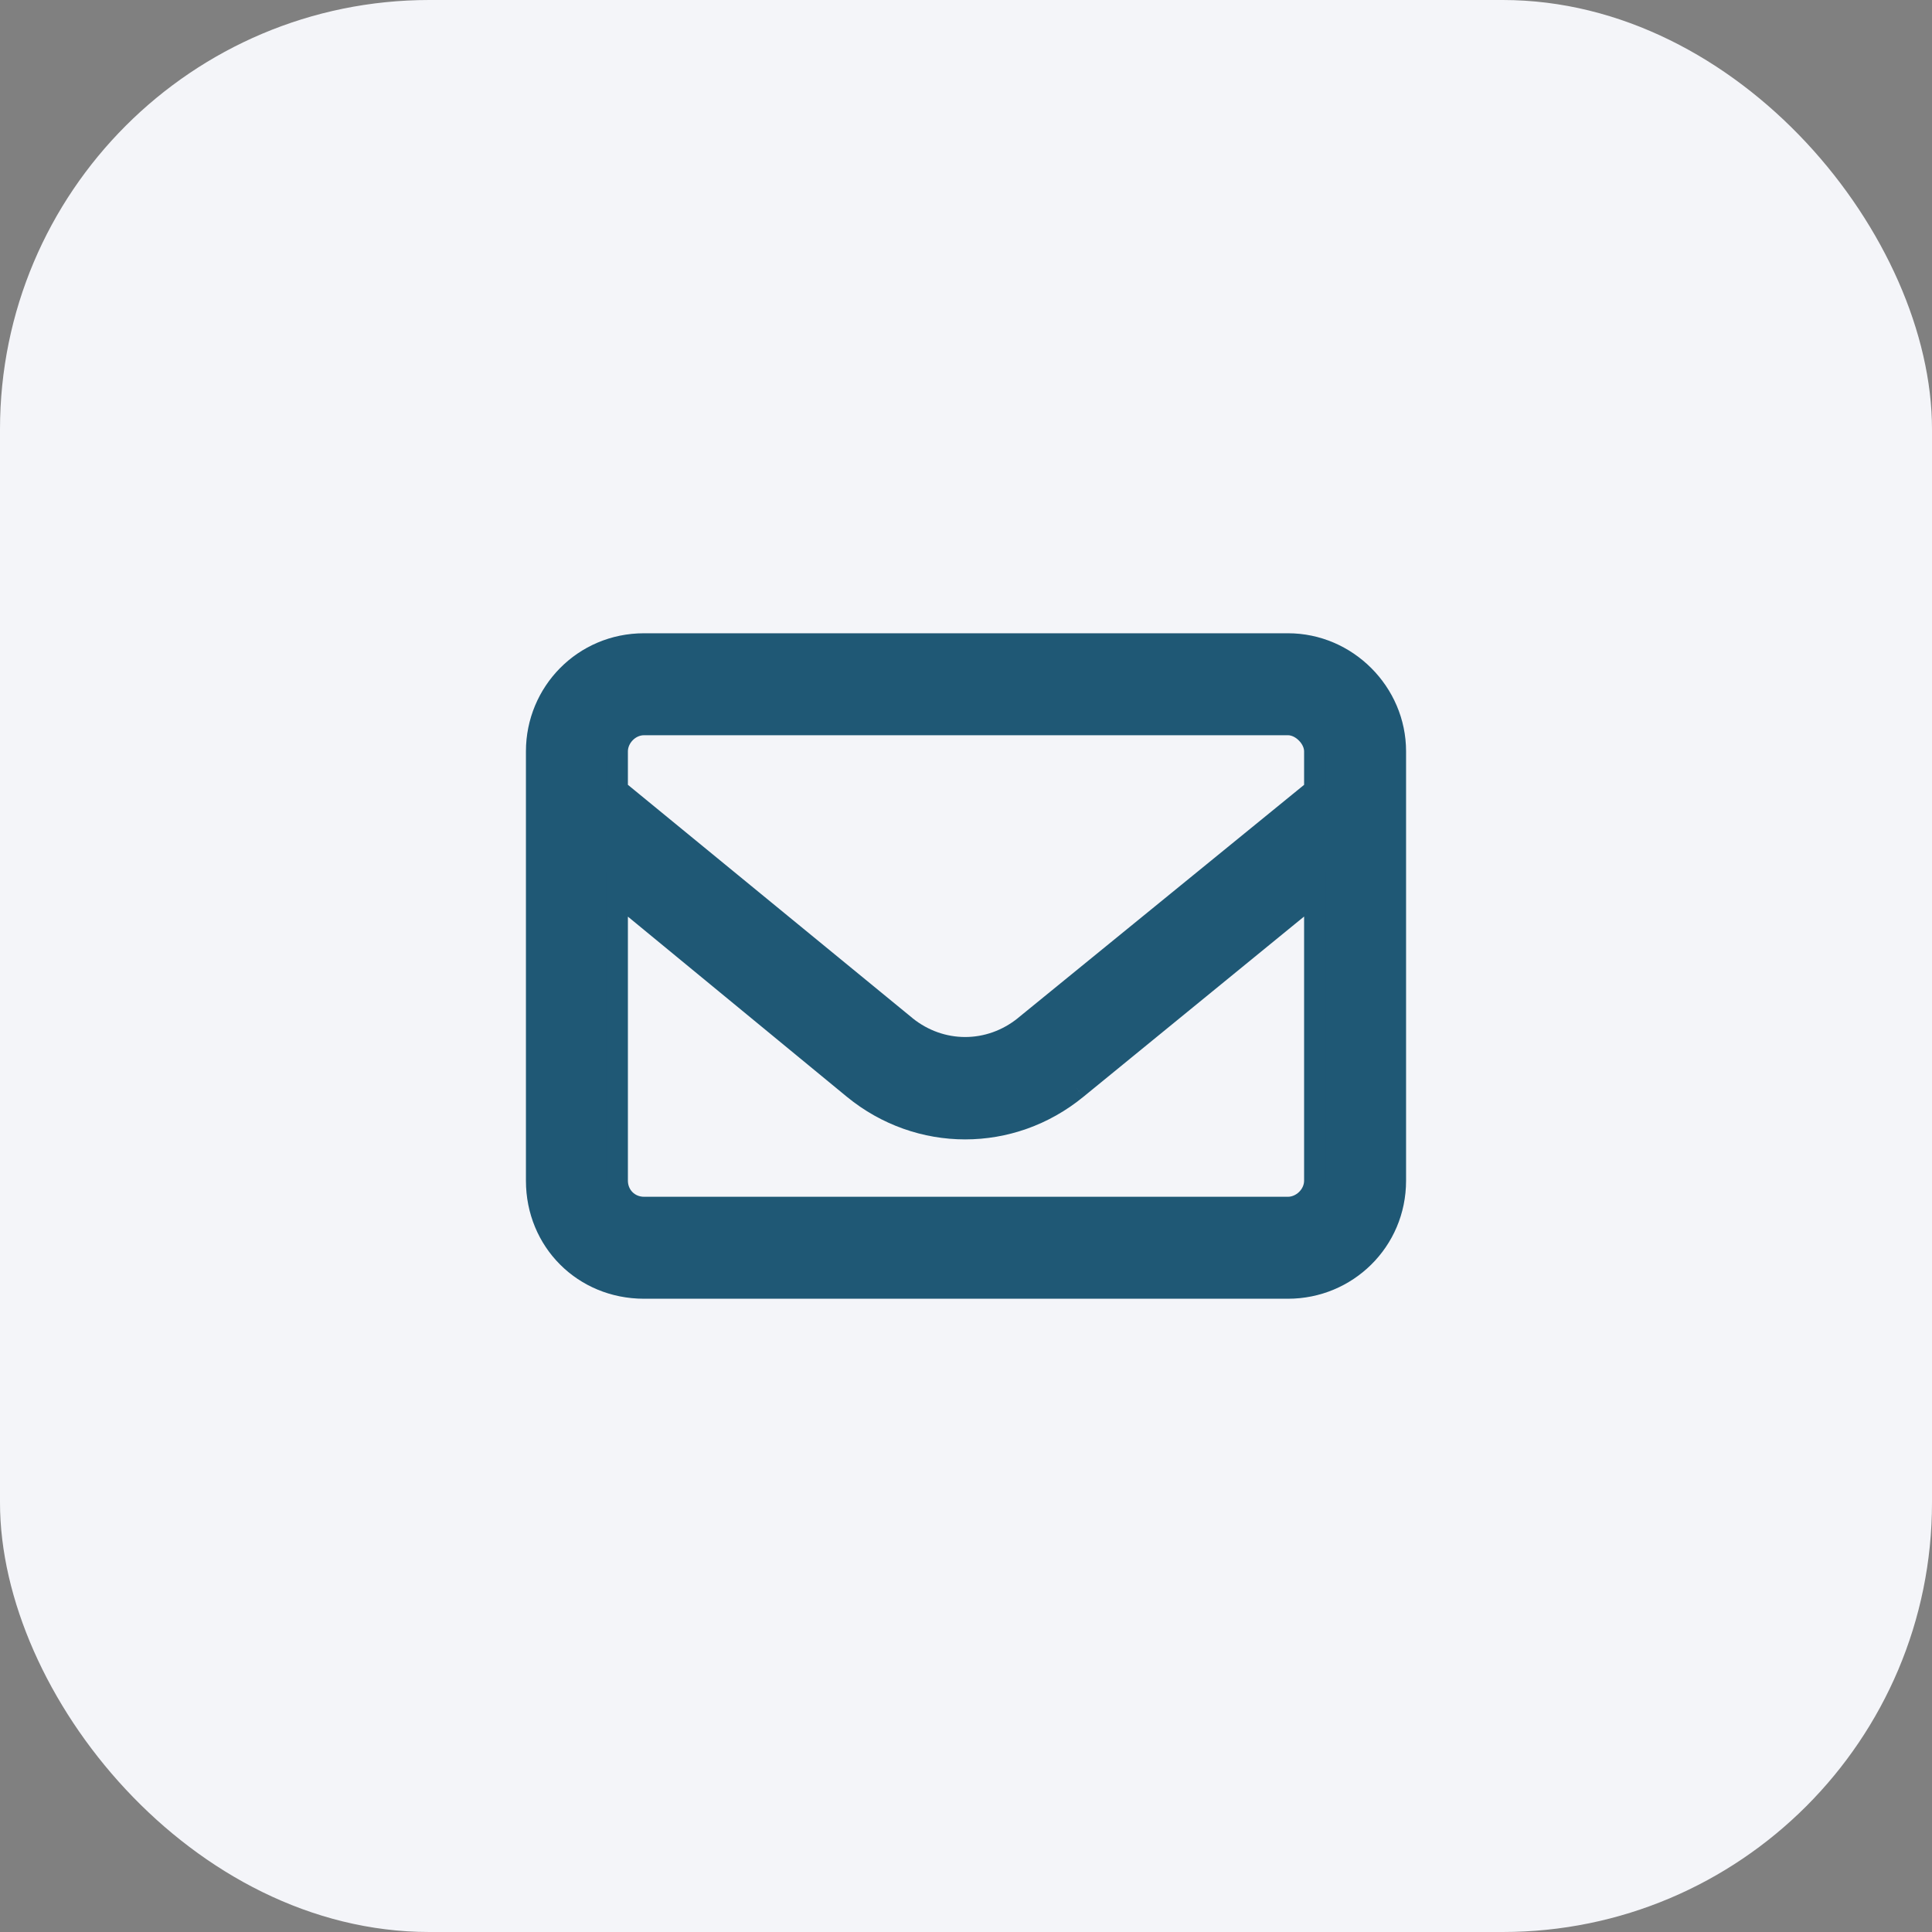
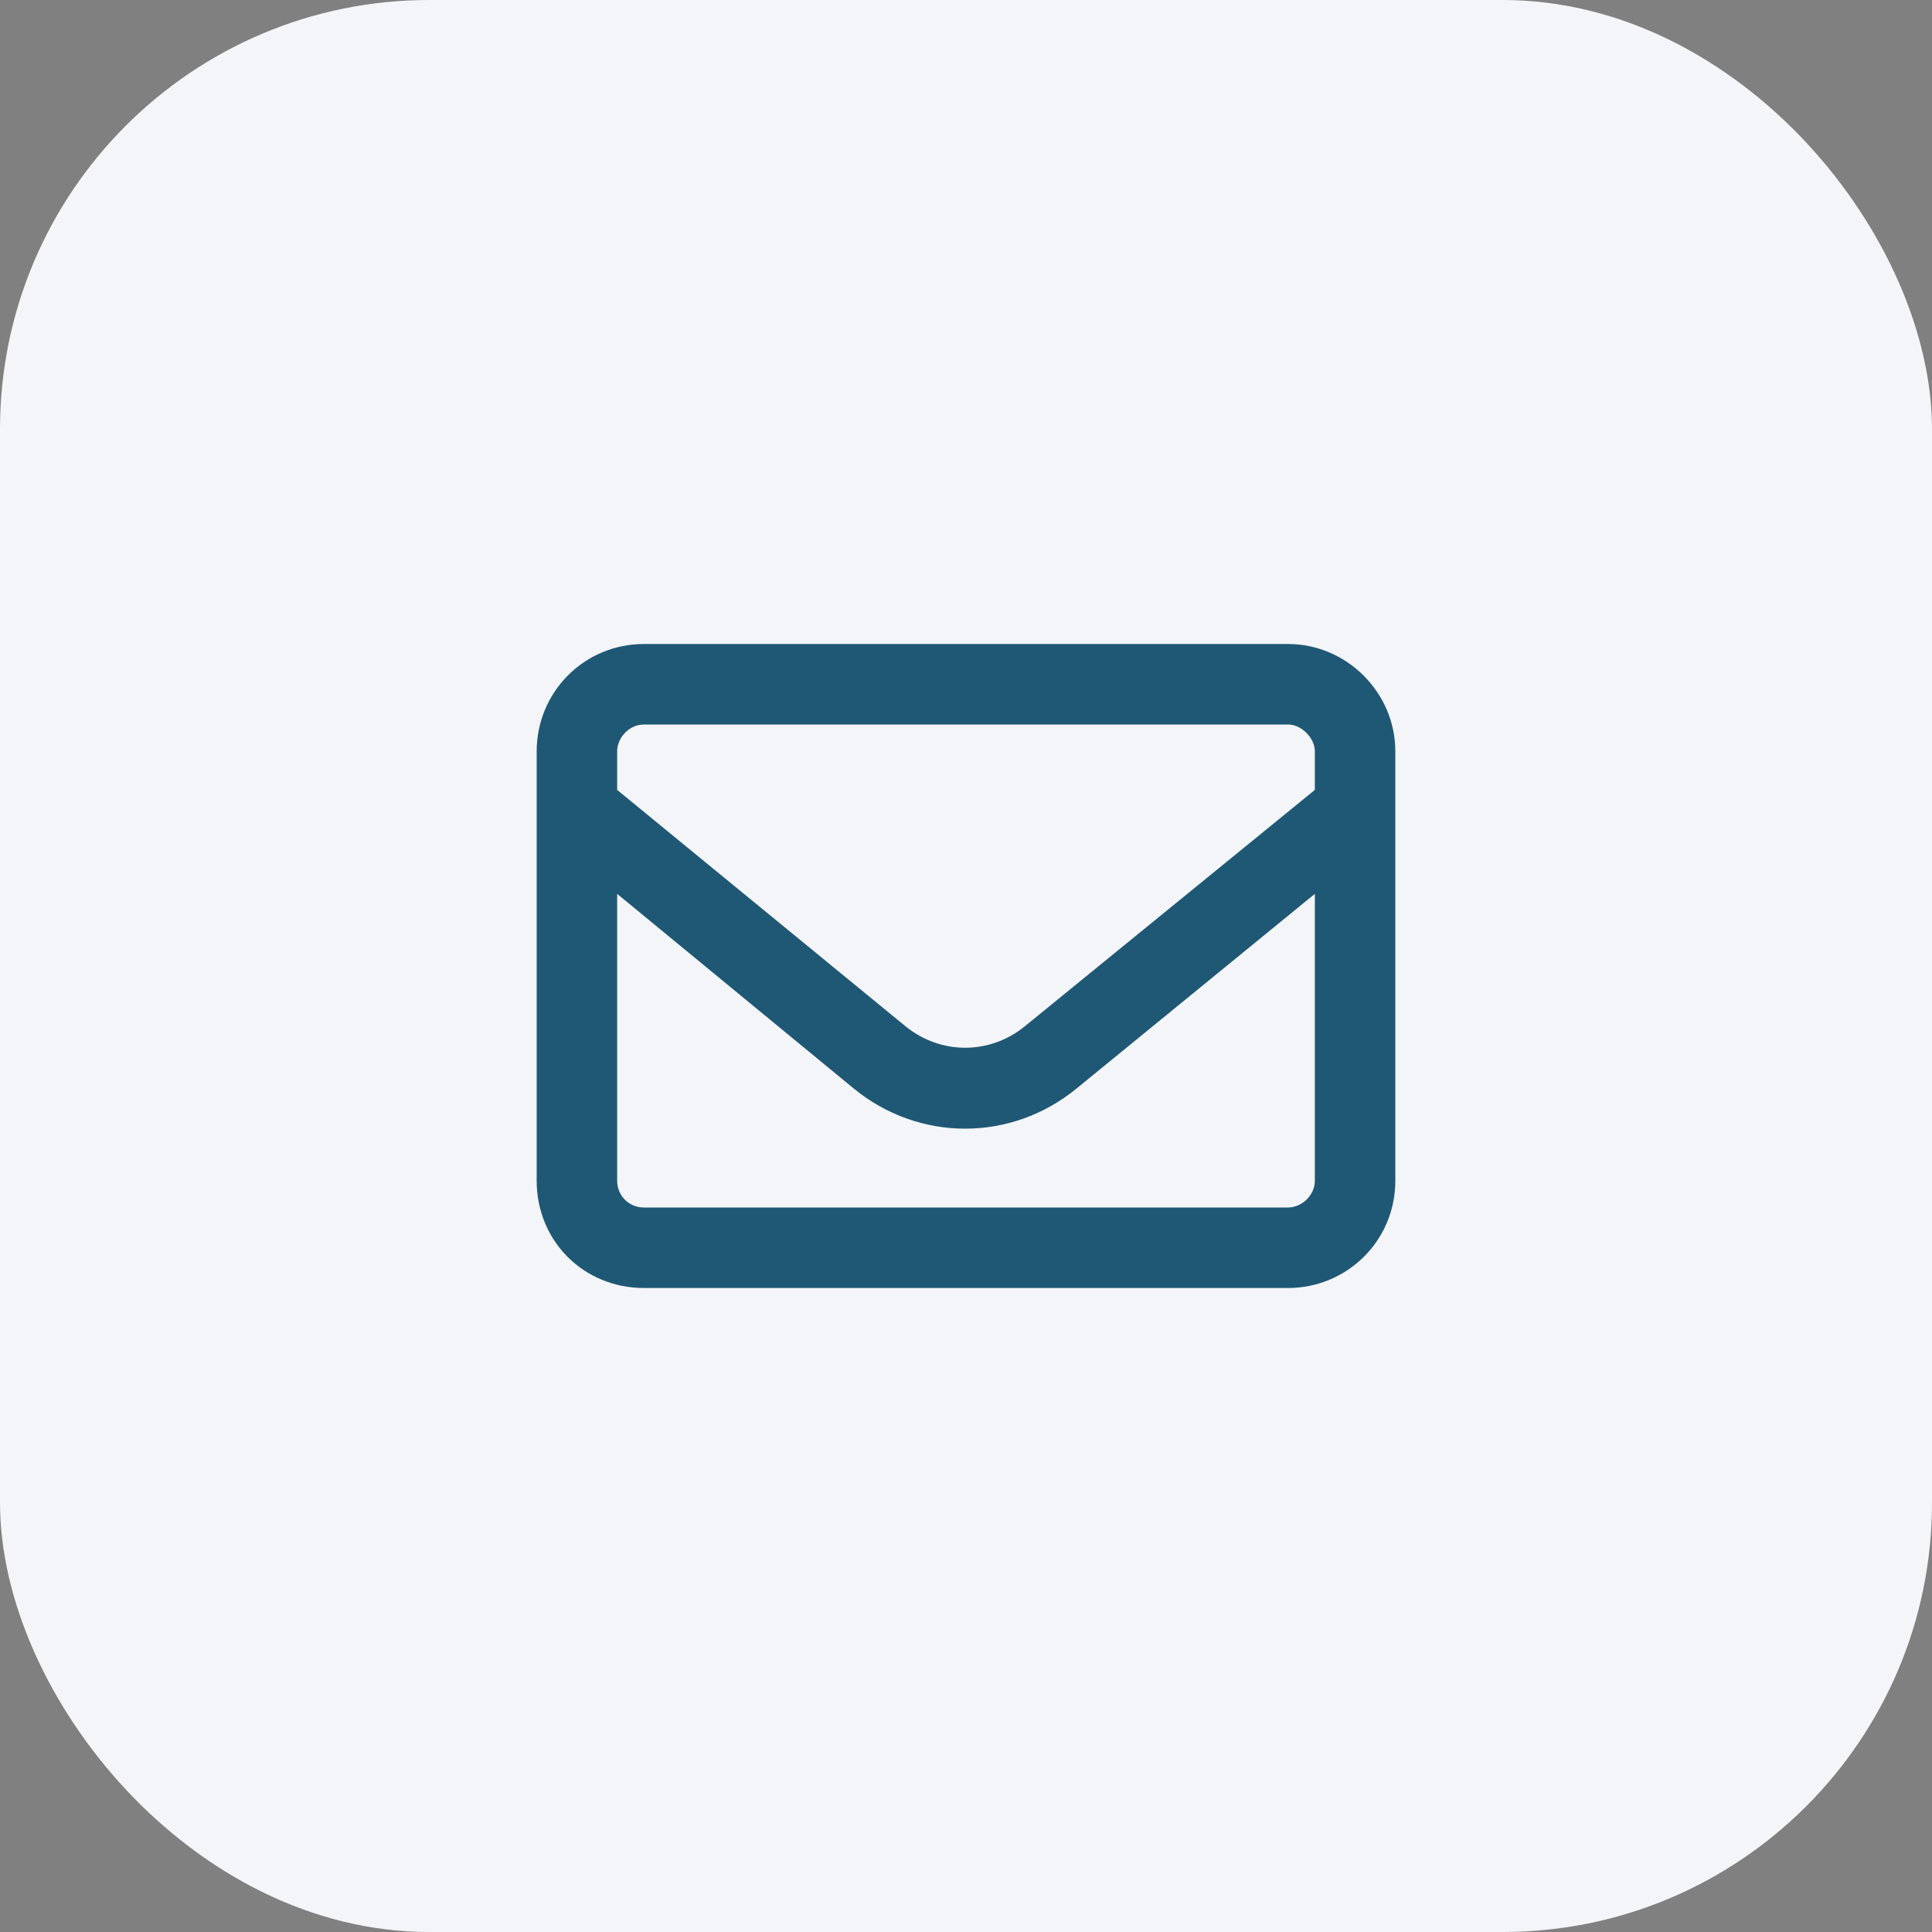
<svg xmlns="http://www.w3.org/2000/svg" width="36" height="36" viewBox="0 0 36 36" fill="none">
  <rect x="0" y="0" width="36" height="36" fill="#808080" stroke="none" />
  <rect width="36" height="36" rx="8" fill="#F4F5F9" />
  <mask id="path-2-outside-1_1932_13048" maskUnits="userSpaceOnUse" x="9" y="11" width="18" height="14" fill="black">
    <rect fill="white" x="9" y="11" width="18" height="14" />
    <path d="M10 14C10 12.906 10.875 12 12 12H24C25.094 12 26 12.906 26 14V22C26 23.125 25.094 24 24 24H12C10.875 24 10 23.125 10 22V14ZM11.5 14V14.719L16.875 19.125C17.531 19.656 18.438 19.656 19.094 19.125L24.5 14.719V14C24.5 13.75 24.25 13.5 24 13.5H12C11.719 13.5 11.5 13.75 11.5 14ZM11.5 16.656V22C11.5 22.281 11.719 22.5 12 22.5H24C24.25 22.5 24.5 22.281 24.5 22V16.656L20.062 20.281C18.844 21.281 17.125 21.281 15.906 20.281L11.5 16.656Z" />
  </mask>
  <path d="M10 14C10 12.906 10.875 12 12 12H24C25.094 12 26 12.906 26 14V22C26 23.125 25.094 24 24 24H12C10.875 24 10 23.125 10 22V14ZM11.5 14V14.719L16.875 19.125C17.531 19.656 18.438 19.656 19.094 19.125L24.5 14.719V14C24.5 13.75 24.25 13.5 24 13.5H12C11.719 13.5 11.5 13.75 11.5 14ZM11.5 16.656V22C11.5 22.281 11.719 22.5 12 22.5H24C24.25 22.5 24.5 22.281 24.5 22V16.656L20.062 20.281C18.844 21.281 17.125 21.281 15.906 20.281L11.5 16.656Z" fill="#1F5875" />
-   <path d="M11.5 14.719H11.3V14.813L11.373 14.873L11.5 14.719ZM16.875 19.125L16.748 19.28L16.749 19.28L16.875 19.125ZM19.094 19.125L19.22 19.28L19.22 19.28L19.094 19.125ZM24.5 14.719L24.626 14.874L24.7 14.814V14.719H24.5ZM11.5 16.656L11.627 16.502L11.3 16.233V16.656H11.5ZM24.5 16.656H24.7V16.235L24.373 16.501L24.5 16.656ZM20.062 20.281L19.936 20.126L19.936 20.127L20.062 20.281ZM15.906 20.281L15.779 20.436L15.779 20.436L15.906 20.281ZM10.2 14C10.2 13.015 10.988 12.2 12 12.2V11.8C10.762 11.8 9.8 12.798 9.8 14H10.2ZM12 12.2H24V11.8H12V12.2ZM24 12.2C24.983 12.2 25.8 13.017 25.8 14H26.2C26.2 12.796 25.204 11.8 24 11.8V12.2ZM25.8 14V22H26.2V14H25.8ZM25.8 22C25.8 23.012 24.985 23.8 24 23.8V24.2C25.202 24.2 26.2 23.238 26.2 22H25.8ZM24 23.8H12V24.2H24V23.8ZM12 23.8C10.986 23.8 10.2 23.015 10.2 22H9.8C9.8 23.235 10.764 24.2 12 24.2V23.8ZM10.2 22V14H9.8V22H10.2ZM11.3 14V14.719H11.7V14H11.3ZM11.373 14.873L16.748 19.28L17.002 18.97L11.627 14.564L11.373 14.873ZM16.749 19.28C17.479 19.871 18.49 19.871 19.22 19.28L18.968 18.97C18.385 19.441 17.584 19.441 17.001 18.97L16.749 19.28ZM19.22 19.28L24.626 14.874L24.374 14.564L18.967 18.97L19.22 19.28ZM24.7 14.719V14H24.3V14.719H24.7ZM24.7 14C24.7 13.81 24.607 13.637 24.485 13.515C24.363 13.393 24.19 13.3 24 13.3V13.7C24.06 13.7 24.137 13.732 24.202 13.798C24.268 13.863 24.3 13.94 24.3 14H24.7ZM24 13.3H12V13.7H24V13.3ZM12 13.3C11.6 13.3 11.3 13.648 11.3 14H11.7C11.7 13.852 11.837 13.7 12 13.7V13.3ZM11.3 16.656V22H11.7V16.656H11.3ZM11.3 22C11.3 22.392 11.608 22.7 12 22.7V22.3C11.829 22.3 11.7 22.171 11.7 22H11.3ZM12 22.7H24V22.3H12V22.7ZM24 22.7C24.352 22.7 24.7 22.4 24.7 22H24.3C24.3 22.163 24.148 22.3 24 22.3V22.7ZM24.7 22V16.656H24.3V22H24.7ZM24.373 16.501L19.936 20.126L20.189 20.436L24.627 16.811L24.373 16.501ZM19.936 20.127C18.791 21.066 17.178 21.066 16.033 20.127L15.779 20.436C17.072 21.496 18.897 21.496 20.189 20.436L19.936 20.127ZM16.033 20.127L11.627 16.502L11.373 16.811L15.779 20.436L16.033 20.127Z" fill="#1F5875" mask="url(#path-2-outside-1_1932_13048)" />
</svg>